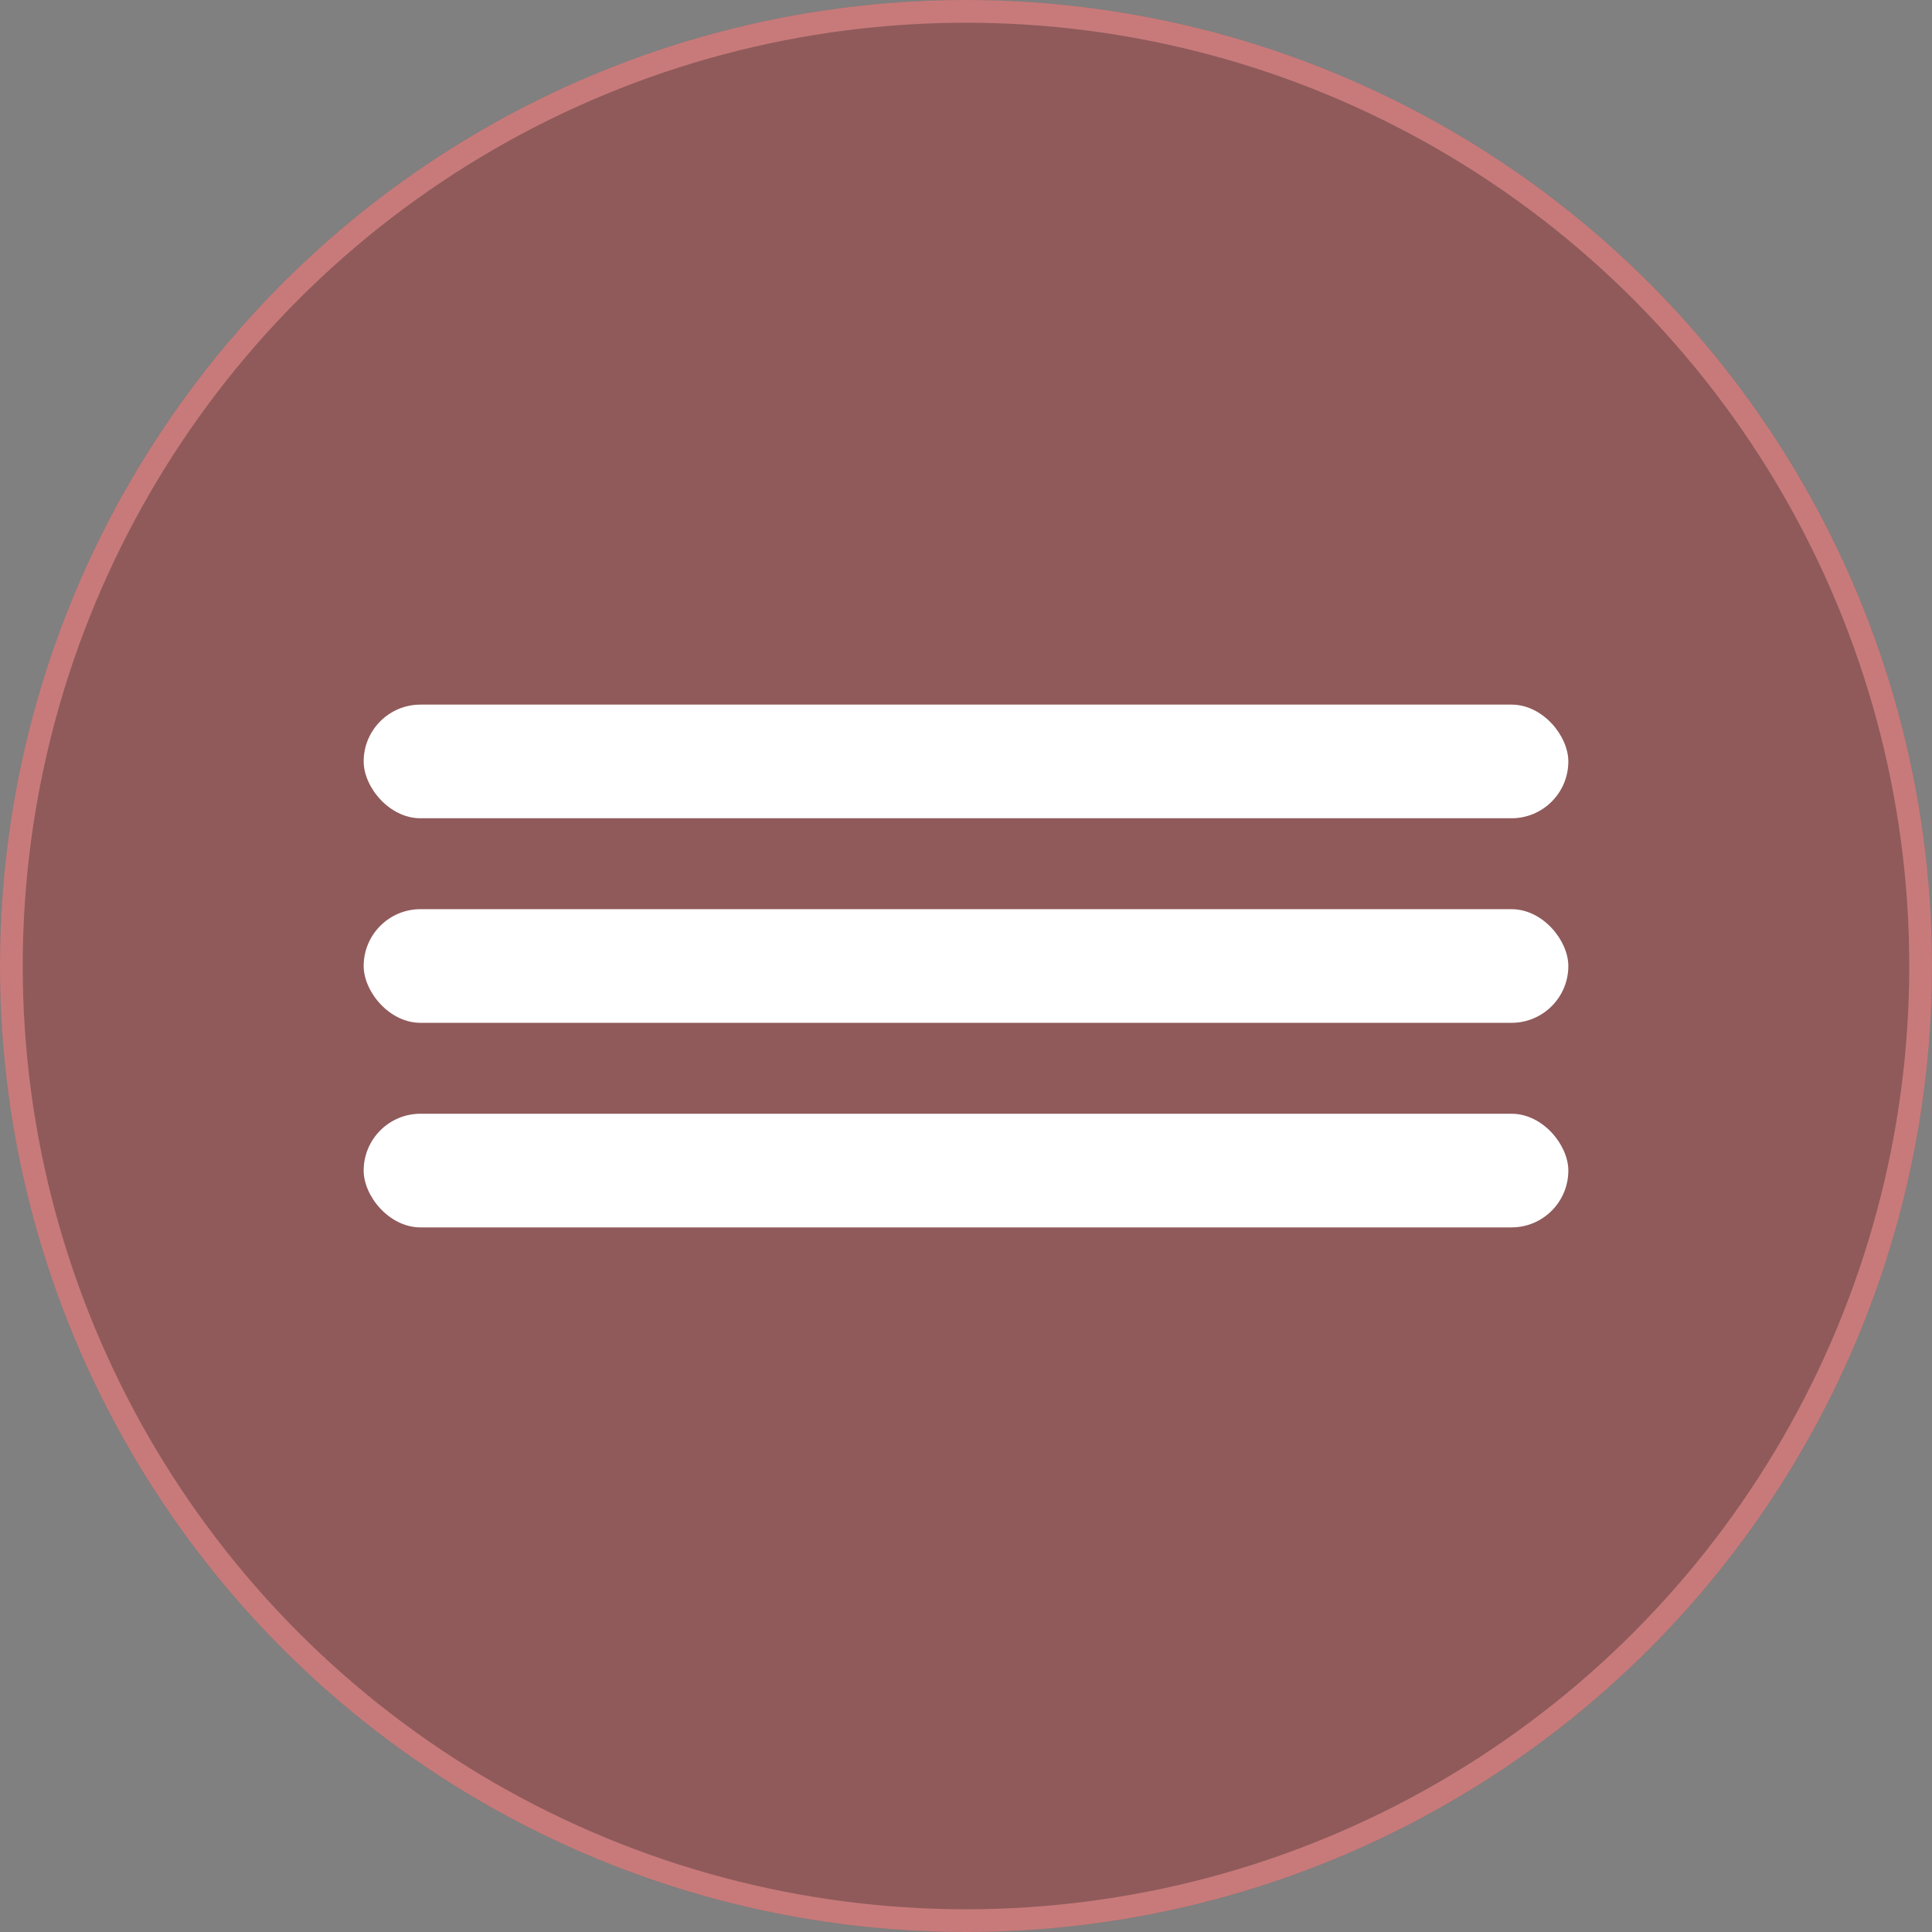
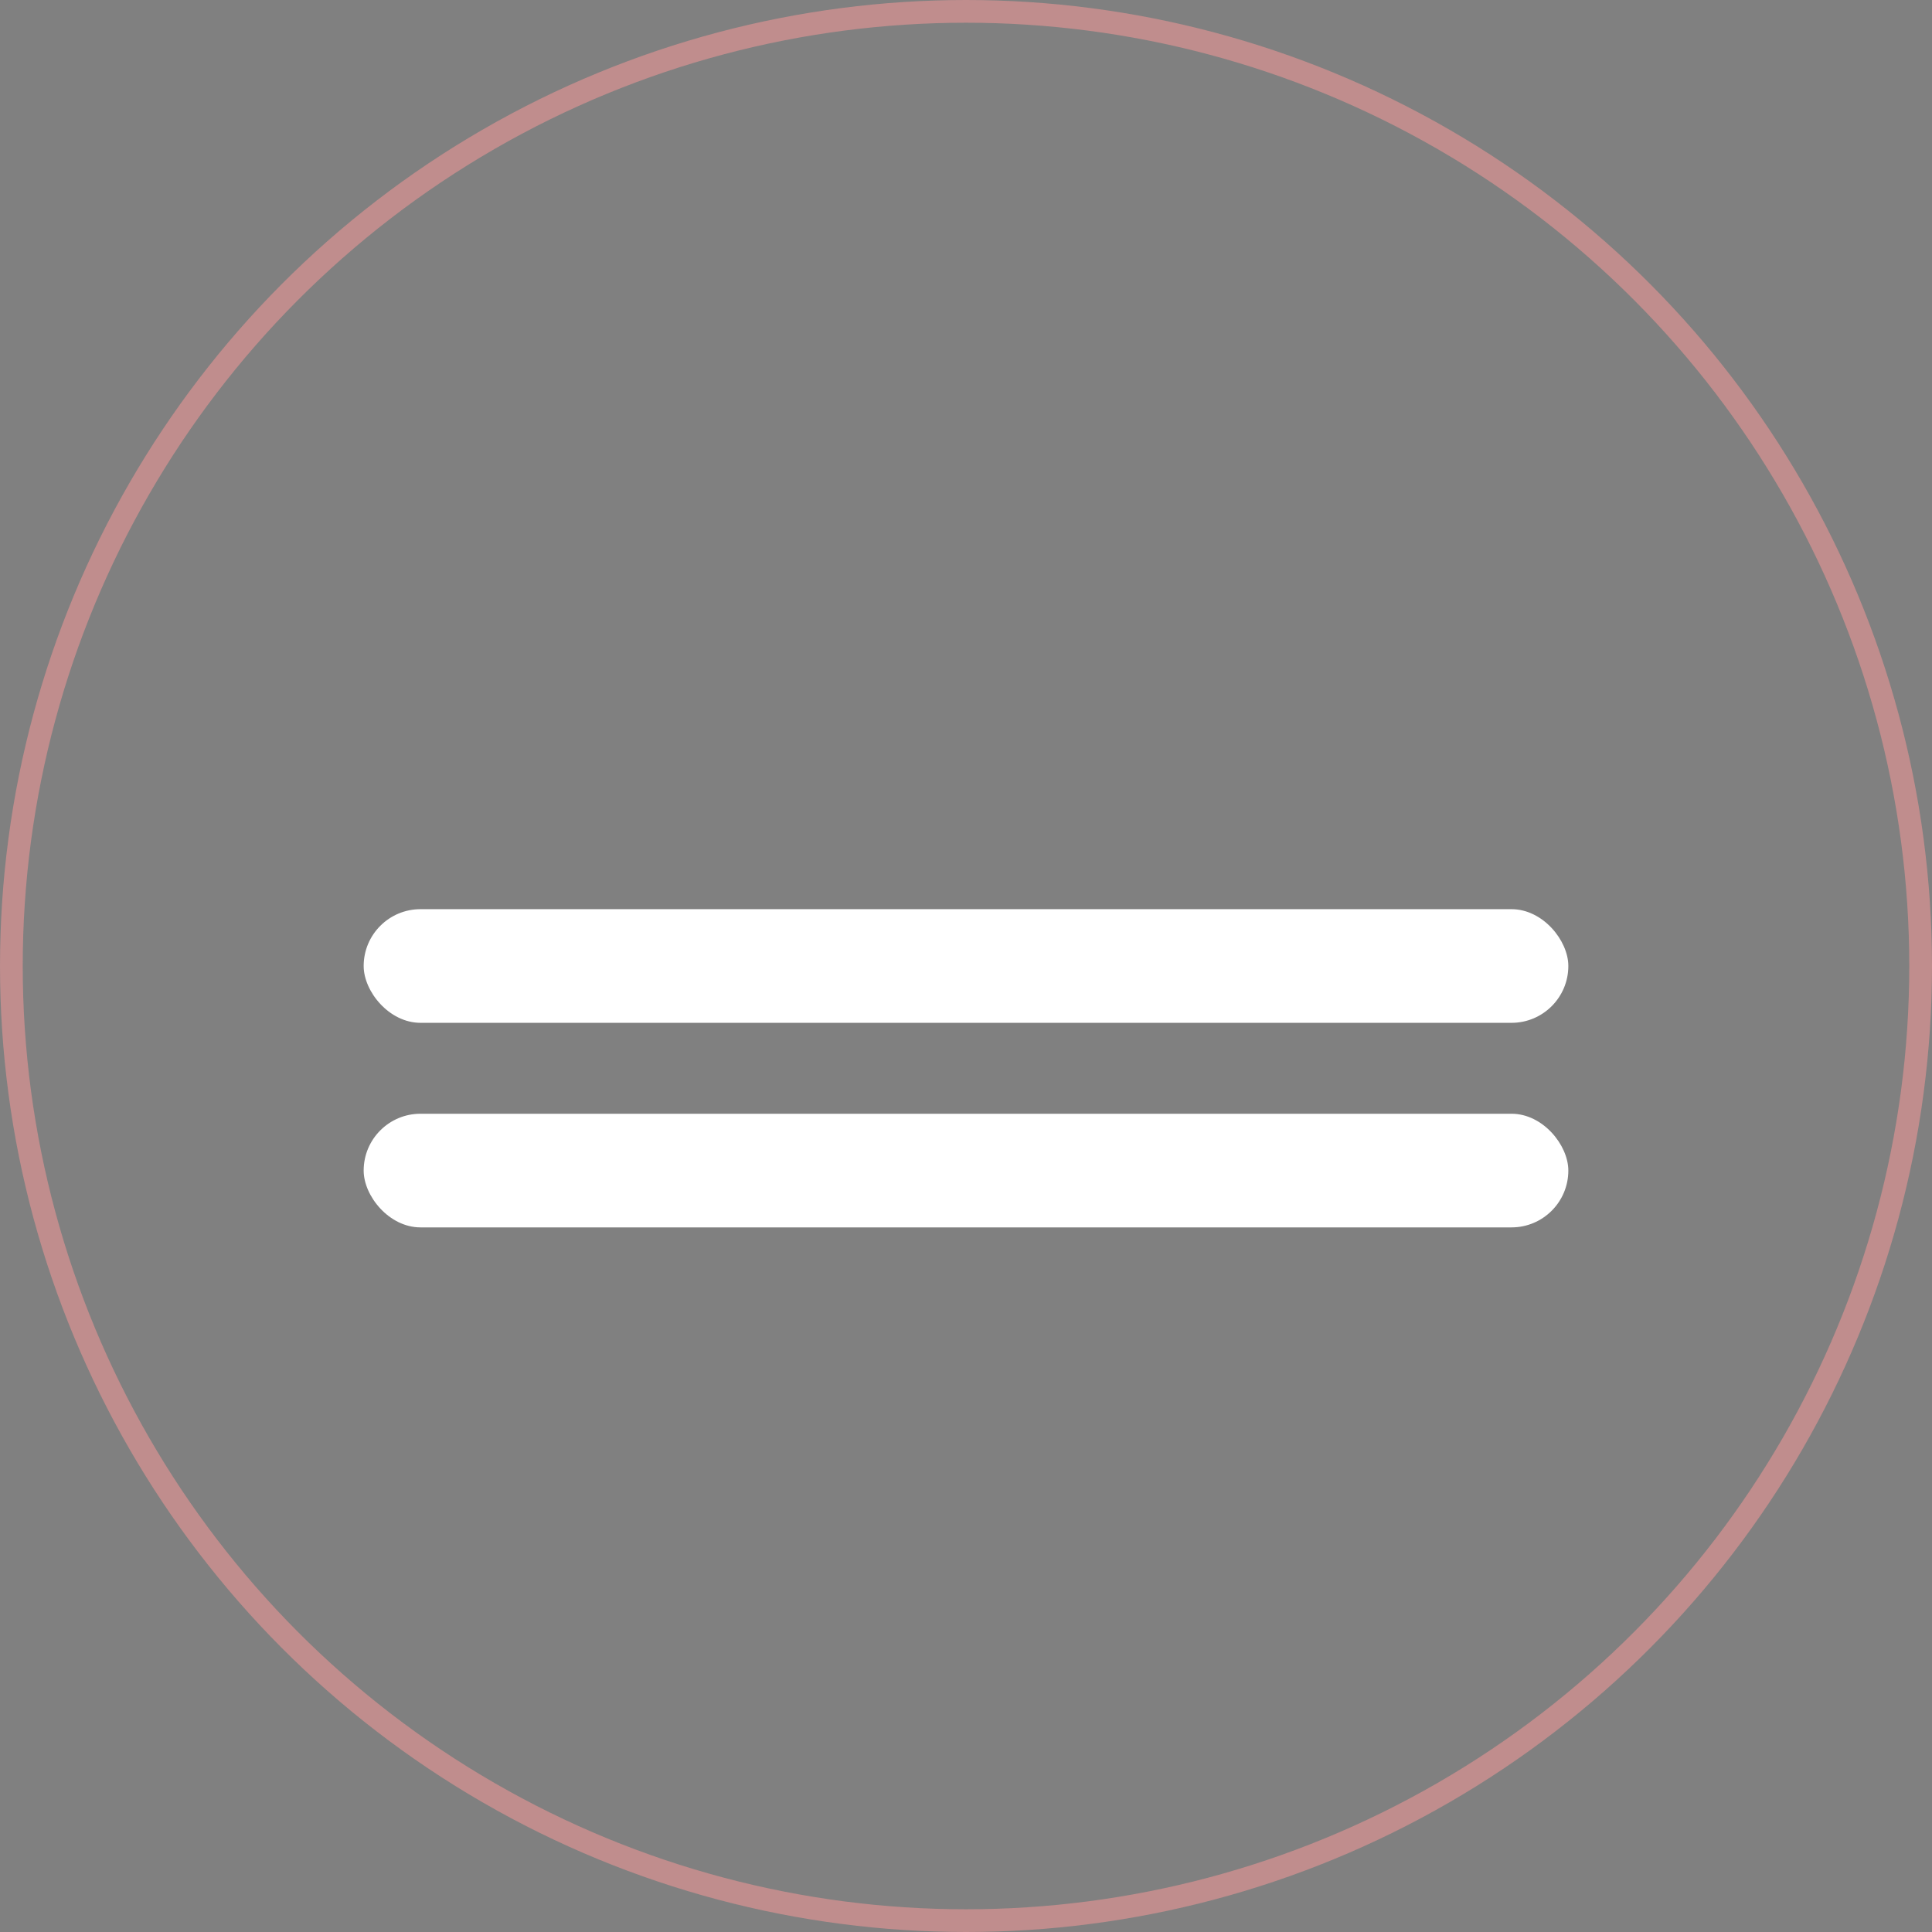
<svg xmlns="http://www.w3.org/2000/svg" width="85" height="85" viewBox="0 0 85 85" fill="none">
  <rect x="0" y="0" width="85" height="85" fill="#808080" stroke="none" />
  <g data-figma-bg-blur-radius="11">
-     <circle cx="42.5" cy="42.5" r="42.5" fill="#B40000" fill-opacity="0.3" />
    <circle cx="42.5" cy="42.5" r="42" stroke="#FF9B9B" stroke-opacity="0.5" />
  </g>
-   <rect x="16" y="31" width="53" height="5" rx="2.5" fill="white" />
  <rect x="16" y="40" width="53" height="5" rx="2.5" fill="white" />
  <rect x="16" y="49" width="53" height="5" rx="2.5" fill="white" />
  <defs>
    <clipPath id="bgblur_0_586_7_clip_path">
      <circle transform="translate(11 11)" cx="42.5" cy="42.5" r="42.5" />
    </clipPath>
  </defs>
</svg>